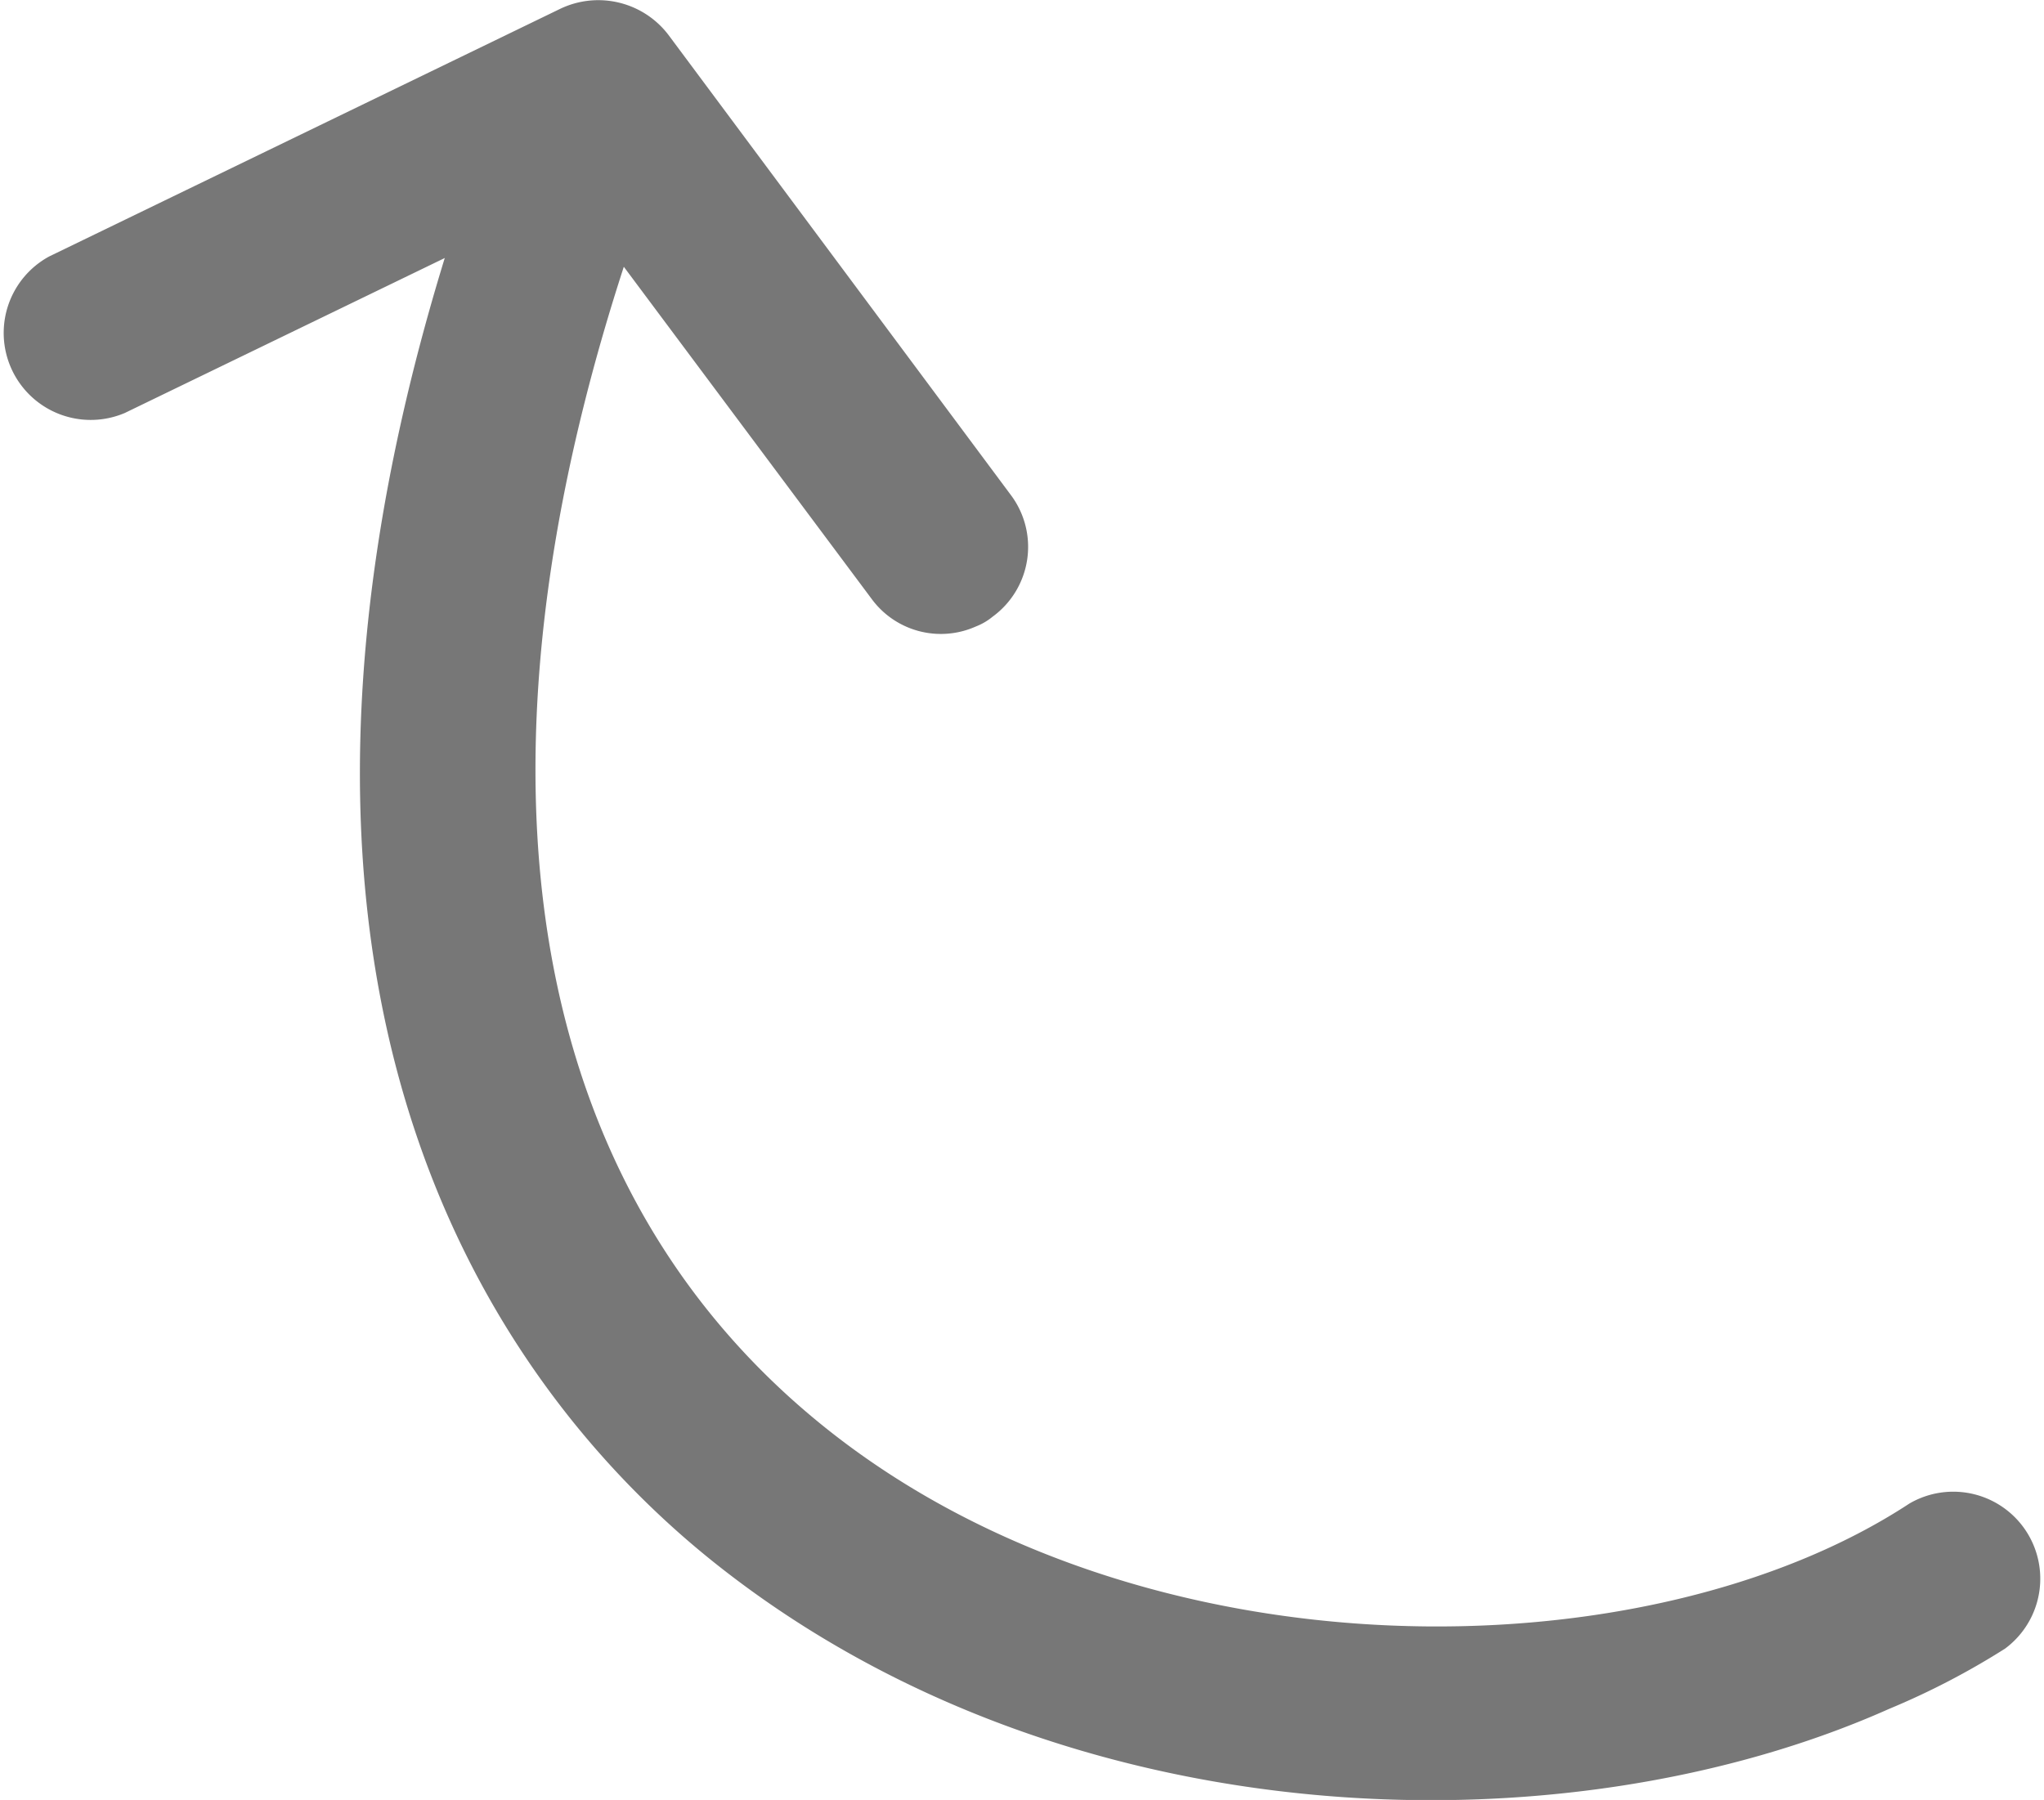
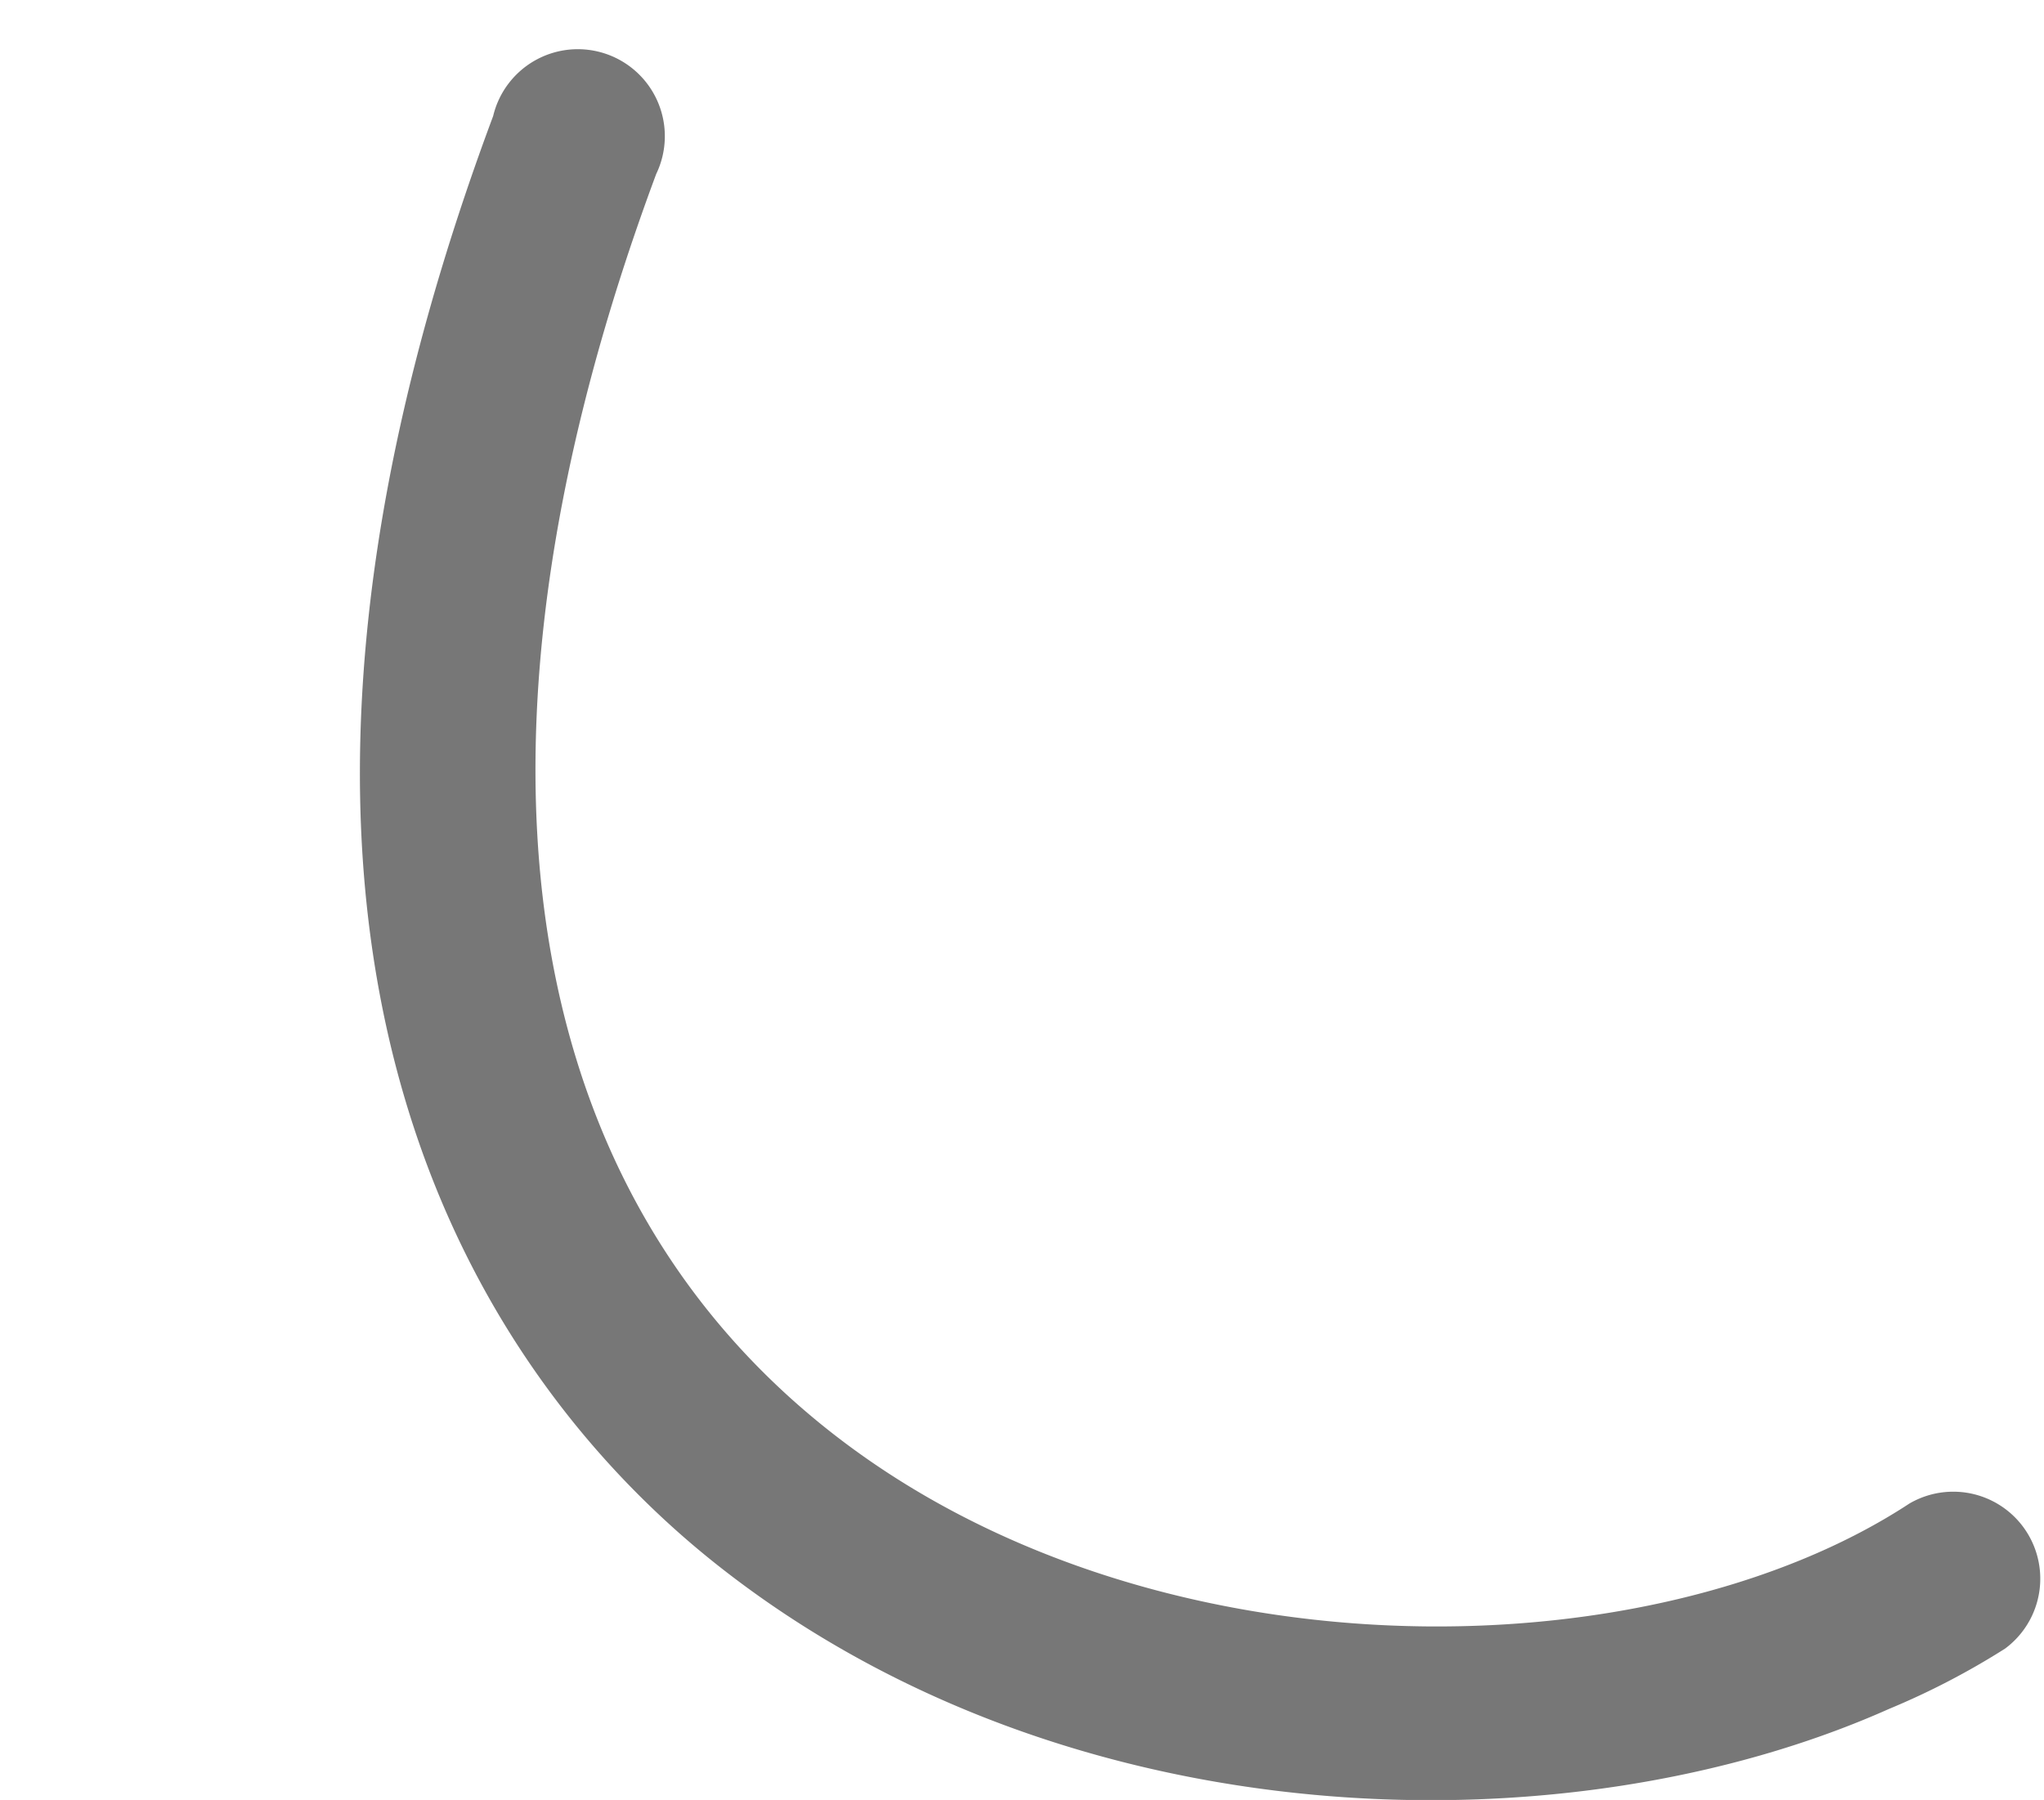
<svg xmlns="http://www.w3.org/2000/svg" viewBox="0 0 35.23 31.03">
  <defs>
    <style>.cls-1{fill:#777;}</style>
  </defs>
  <g id="Layer_2" data-name="Layer 2">
    <g id="Layer_1-2" data-name="Layer 1">
-       <path class="cls-1" d="M32.56,29.46C27,31.94,18.42,31.75,12.39,27c-3.81-3-9.37-10.31-3.89-25A1.5,1.5,0,1,1,11.31,3c-3.57,9.6-2.52,17.29,2.95,21.64s14.14,4.24,18.65,1.28a1.5,1.5,0,0,1,1.65,2.5A13.12,13.12,0,0,1,32.56,29.46Z" />
-       <path class="cls-1" d="M16.82,10.8a1.48,1.48,0,0,1-1.8-.48L9.85,3.39,2.15,7.12a1.5,1.5,0,0,1-1.3-2.7L9.66.15A1.52,1.52,0,0,1,11.52.6l5.9,7.93a1.49,1.49,0,0,1-.31,2.1A1.05,1.05,0,0,1,16.82,10.8Z" />
+       <path class="cls-1" d="M32.56,29.46C27,31.94,18.42,31.75,12.39,27c-3.81-3-9.37-10.31-3.89-25A1.5,1.5,0,1,1,11.31,3c-3.57,9.6-2.52,17.29,2.95,21.64s14.14,4.24,18.65,1.28a1.5,1.5,0,0,1,1.65,2.5A13.12,13.12,0,0,1,32.56,29.46" />
    </g>
  </g>
</svg>